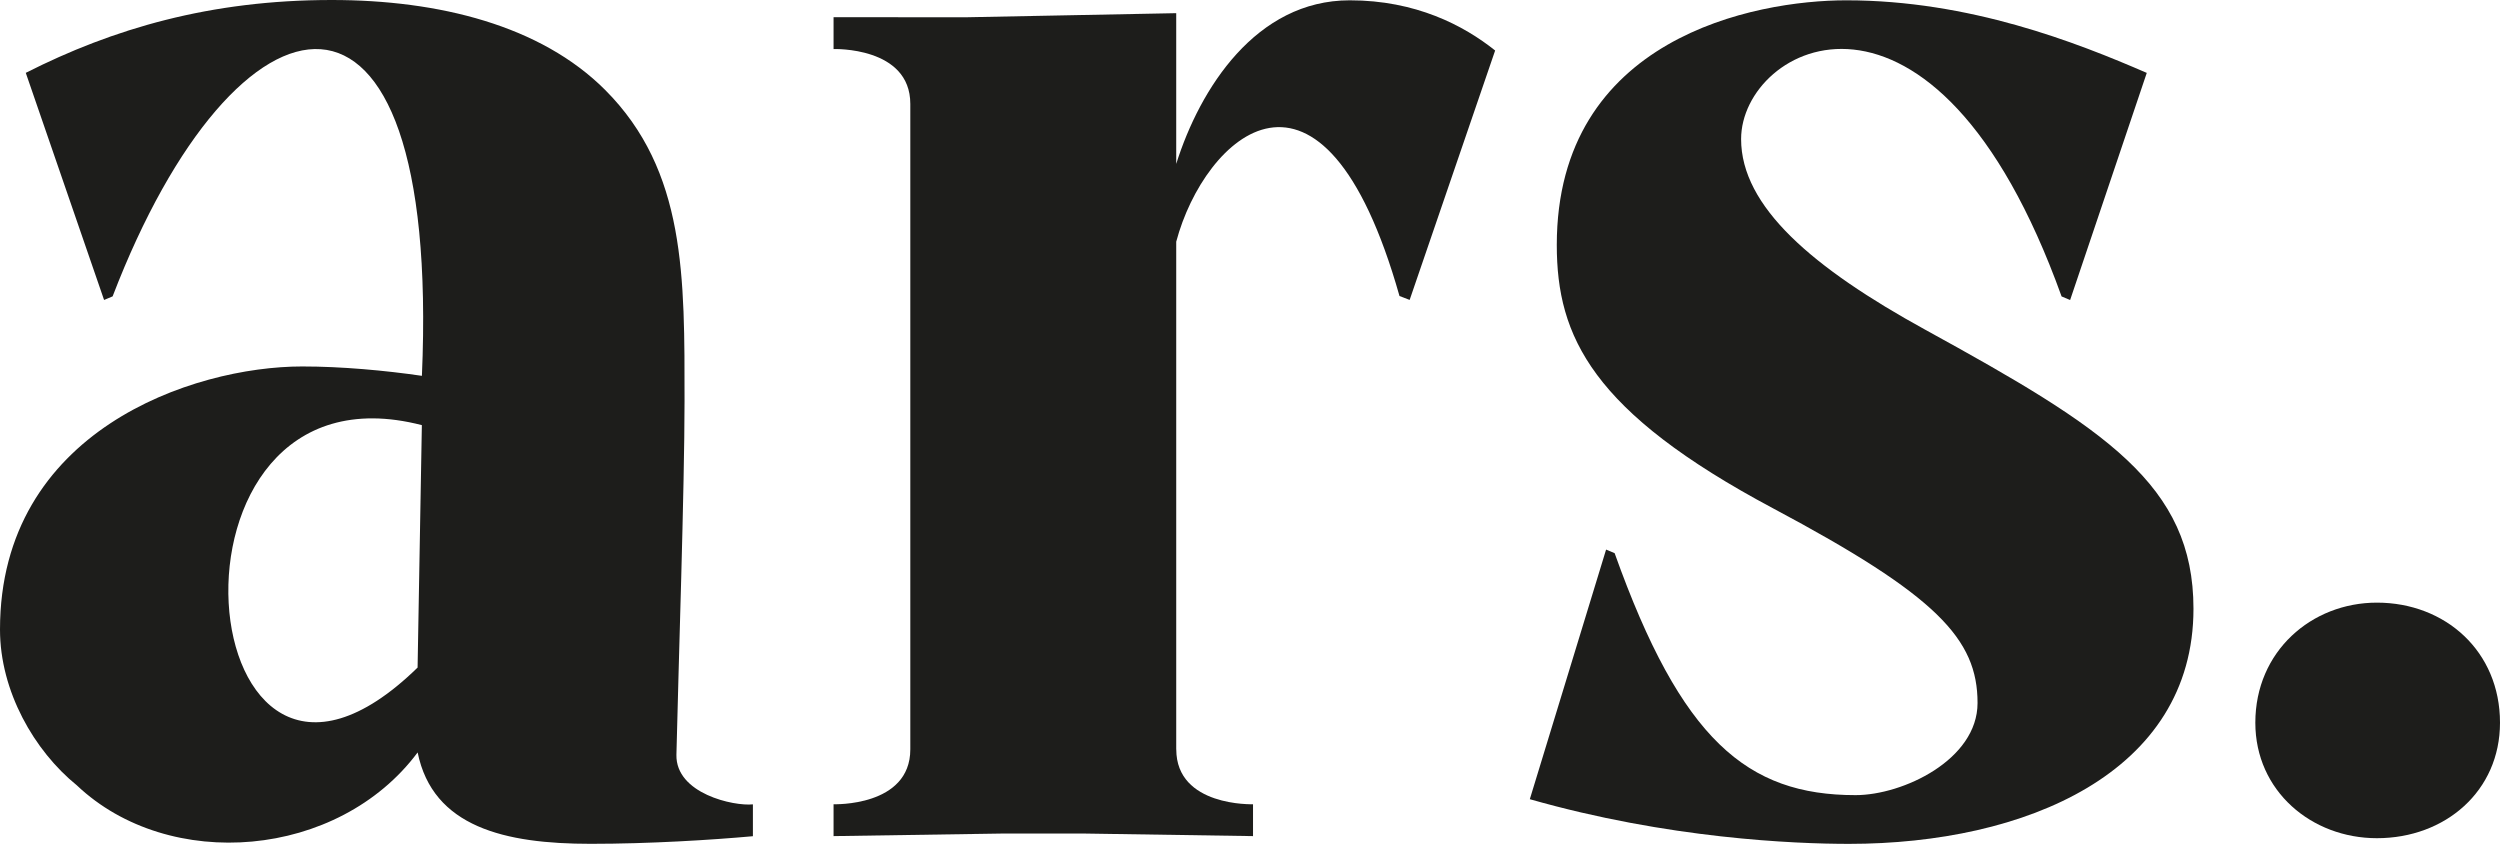
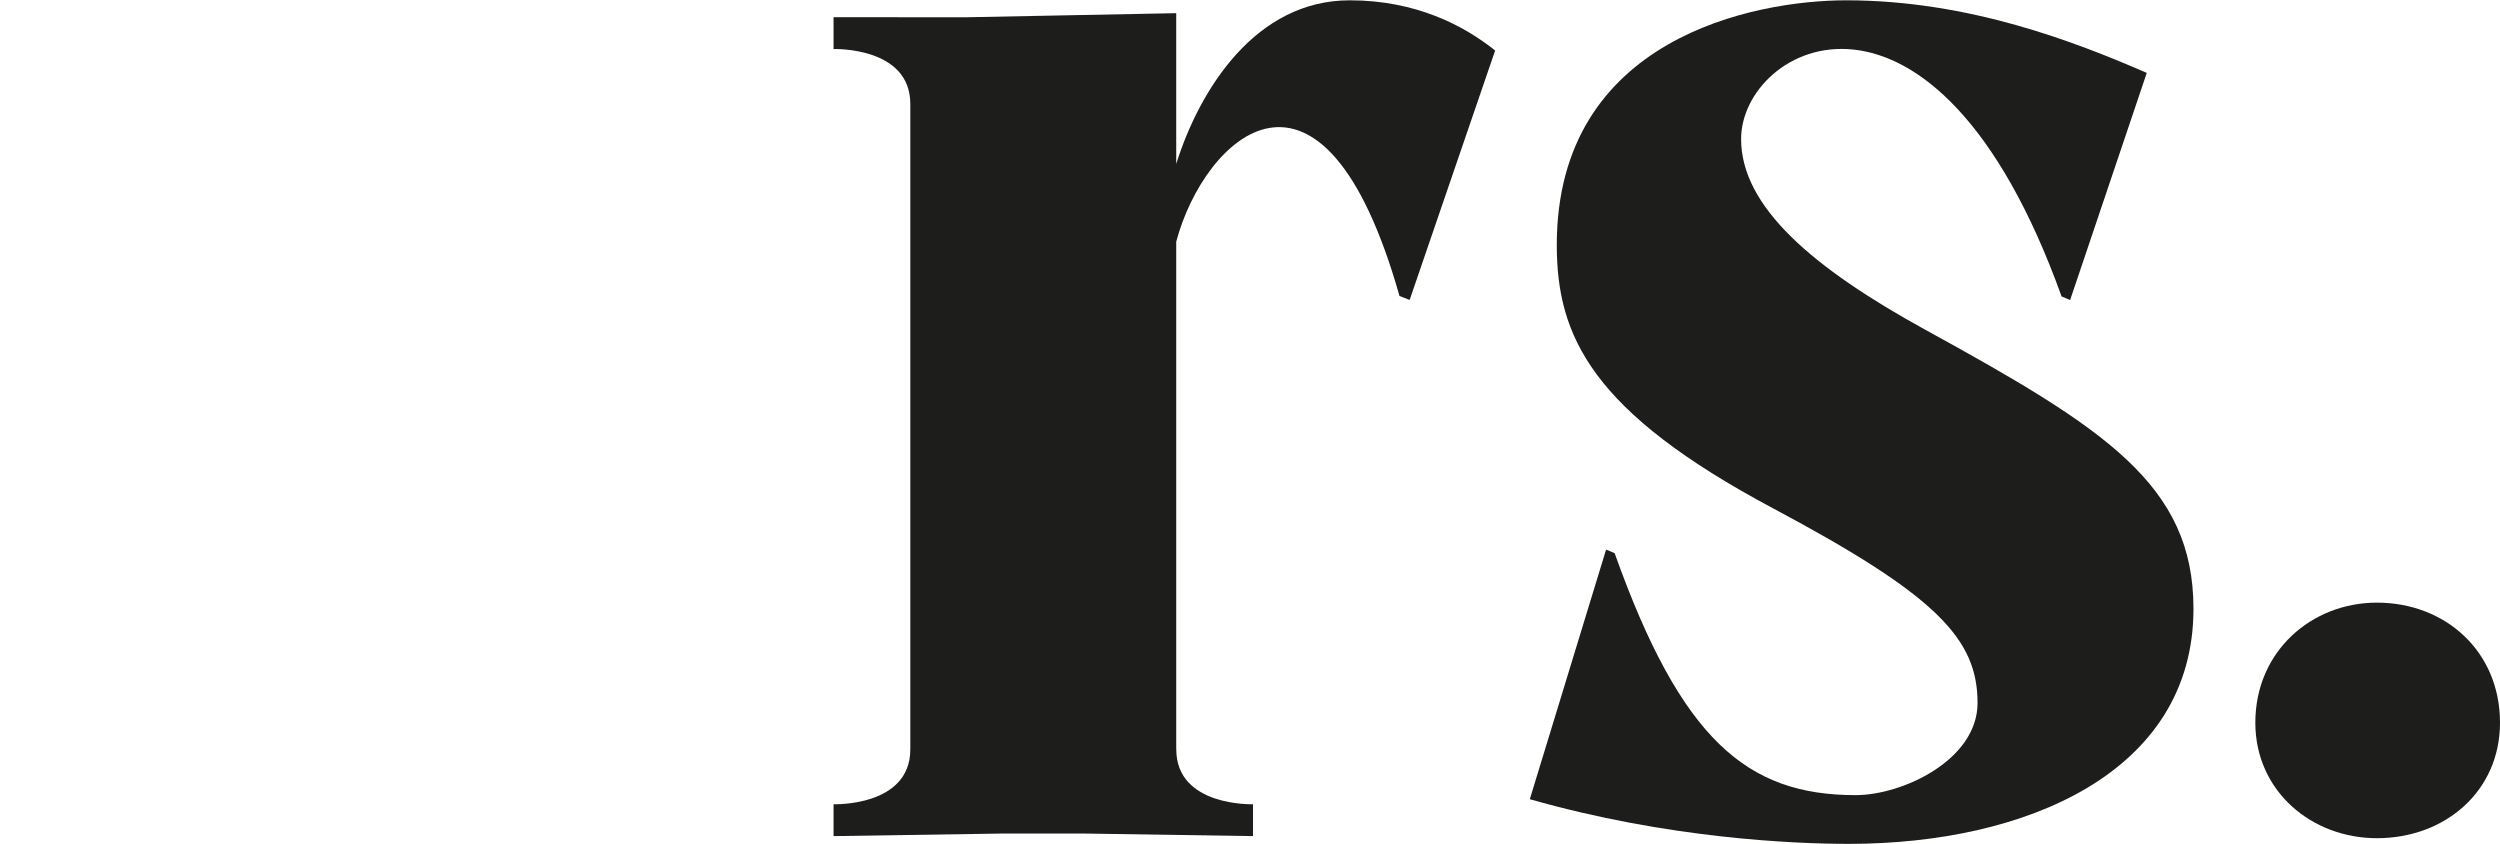
<svg xmlns="http://www.w3.org/2000/svg" version="1.1" x="0px" y="0px" viewBox="0 0 480.14 162.05" style="enable-background:new 0 0 480.14 162.05;" xml:space="preserve">
  <style type="text/css">
	.st0{display:none;}
	.st1{display:inline;fill:#616160;}
	.st2{display:inline;fill:none;stroke:#1D1D1B;stroke-width:1.186;}
	.st3{display:inline;fill:none;stroke:#1D1D1B;stroke-width:1.56;}
	.st4{display:inline;fill:none;stroke:#1D1D1B;stroke-width:1.113;}
	.st5{display:inline;fill:none;stroke:#1D1D1B;}
	.st6{fill:#FFFFFF;}
	.st7{fill:none;}
	.st8{fill:#1D1D1B;}
</style>
  <g id="Hintergrund" class="st0">
</g>
  <g id="Abstände_Hilfslinien" class="st0">
-     <rect x="-130.05" y="-126.44" class="st2" width="130.05" height="414.5" />
    <rect x="168.61" y="-425.71" transform="matrix(6.123234e-17 -1 1 6.123234e-17 295.657 168.605)" class="st3" width="127.05" height="724.36" />
    <rect x="168.61" y="-136.6" transform="matrix(6.123234e-17 -1 1 6.123234e-17 6.55 457.712)" class="st3" width="127.05" height="724.36" />
    <rect x="480.14" y="-127.05" class="st4" width="114.18" height="415.61" />
-     <line class="st5" x1="232.37" y1="450.02" x2="232.37" y2="-288.56" />
  </g>
  <g id="Logo">
    <g id="Logo__x2B__Abstand_00000119090101522364805100000017903708260547265471_">
      <g id="Logo_Black_00000164493745795488728920000015063028313913713286_">
-         <path class="st8" d="M129.91,144.96c0.38-16.7,1.56-51.2,1.56-67.9c0-23.81,0.31-44.22-15.26-59.8C103.83,4.88,84.31,0,63.7,0     C40.33,0,21.66,5.53,4.95,13.99c3.75,10.87,11.29,32.75,15.04,43.62l1.64-0.69c23.68-61.72,63.1-69.95,59.4,15.26     c-7.07-1.03-15.41-1.8-22.99-1.8C37.03,70.38,0,82.76,0,120.91c0,11.84,6.56,23.27,14.76,29.92     c17.73,16.81,50.23,14.09,65.45-6.32c2.92,14.34,16.76,17.55,33.21,17.55c11.37,0,23.19-0.74,31.18-1.46c0-1.53,0-4.6,0-6.12     C140.96,154.87,129.76,152.44,129.91,144.96z M80.2,128.21c-44.01,42.93-53.02-60.47,0.82-46.56L80.2,128.21z" />
        <path class="st8" d="M340.55,97.64c-34.8-18.54-41.56-32.99-41.56-50.59c0-39.79,38.03-46.99,55.59-46.99     c23.69,0,44.2,8.08,57.72,13.94l-14.72,43.62l-1.64-0.69c-24.48-68.01-61.55-48.34-61.55-30.22c0,12.97,13.73,24.74,35.39,36.63     c34.54,18.96,51.49,29.78,51.49,53.57c0,31.54-32.38,45.16-66.17,45.16c-10.47,0-34.74-1-61.29-8.58l14.65-47.94l1.64,0.69     c12.8,35.87,25.43,46.47,46.27,46.47c9.1,0,23.43-6.8,23.43-17.7C379.8,122.72,371.99,114.38,340.55,97.64z" />
        <path class="st8" d="M456.5,115.74c13.13,0,23.64,9.34,23.64,23.06c0,13.13-10.51,22.18-23.64,22.18     c-12.55,0-23.35-9.05-23.35-22.18C433.15,125.08,443.95,115.74,456.5,115.74z" />
        <path class="st8" d="M259.22,0.06c-17.98,0-28.76,16.92-33.32,31.42V20.2V2.53l-40.5,0.79L160.09,3.3v6.12     c0,0,14.74-0.5,14.74,10.54v123.96c0,11.05-14.74,10.54-14.74,10.54v6.12l32.13-0.49h16.3l32.13,0.49v-6.12     c0,0-14.74,0.5-14.74-10.54h-0.01v-97.5c5.36-20.17,28.14-41.58,42.88,10.43l1.95,0.75l16.42-47.9     C281.09,4.86,271.89,0.06,259.22,0.06z" />
      </g>
    </g>
  </g>
</svg>